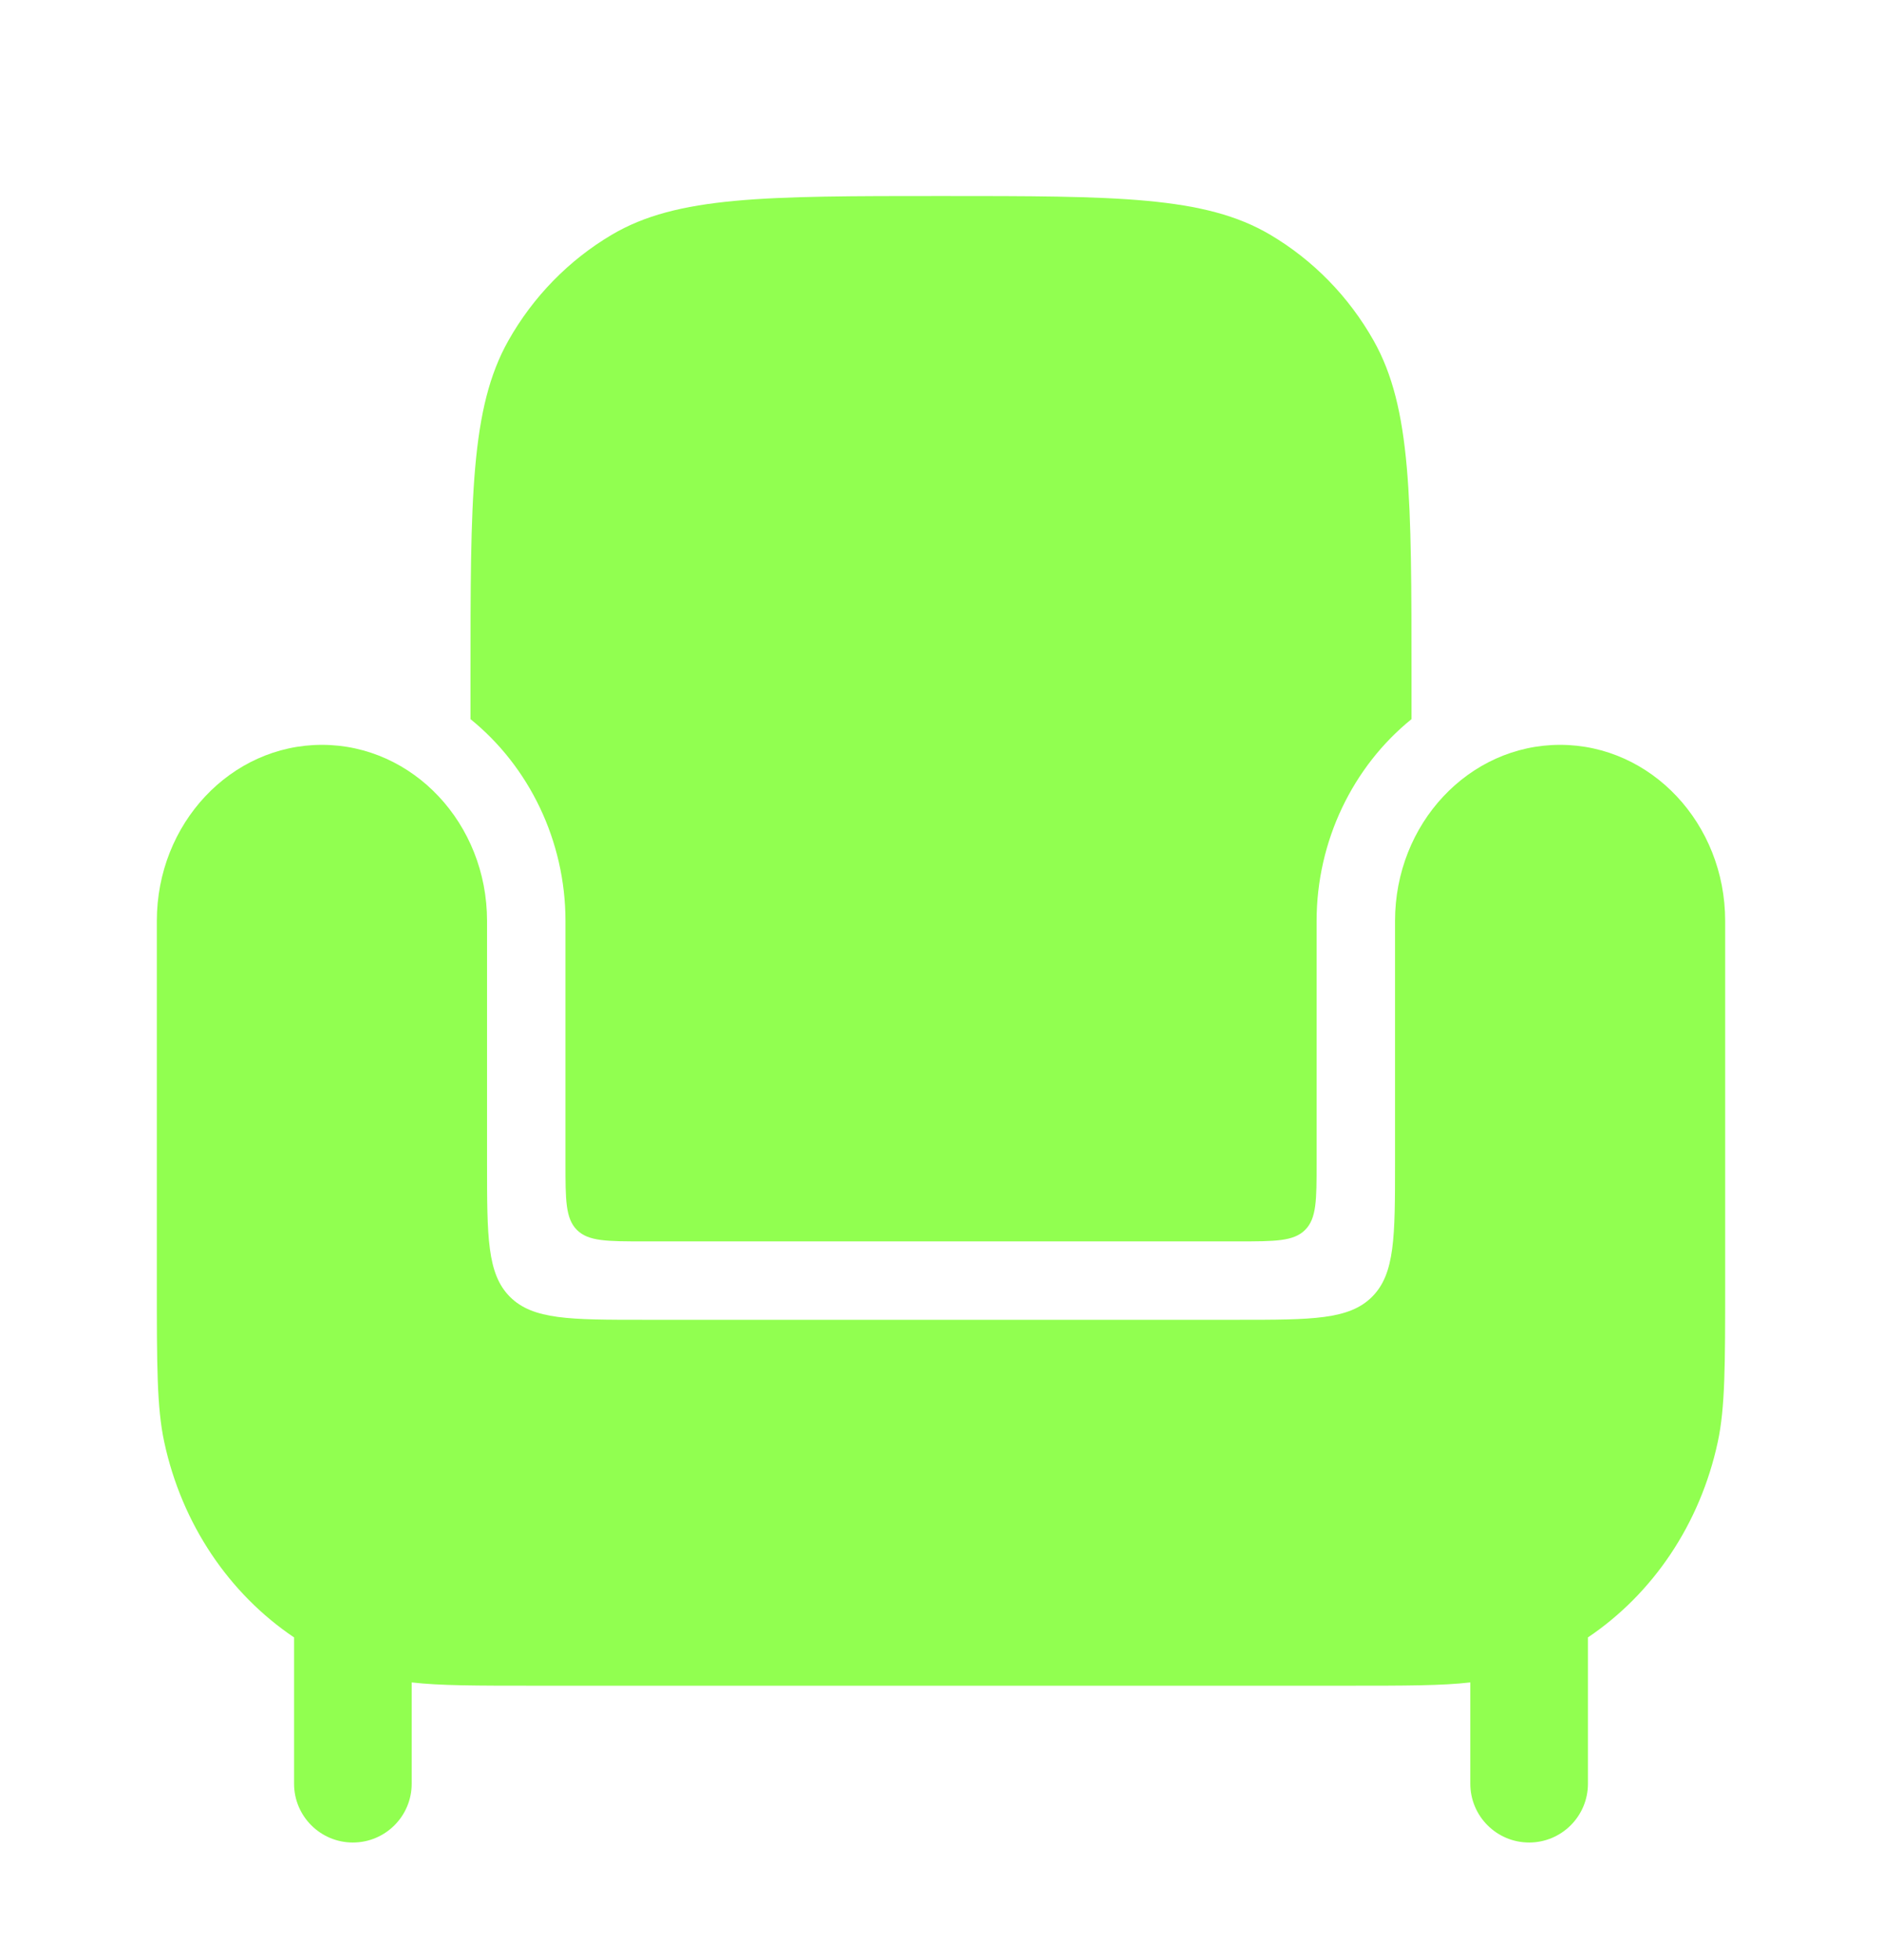
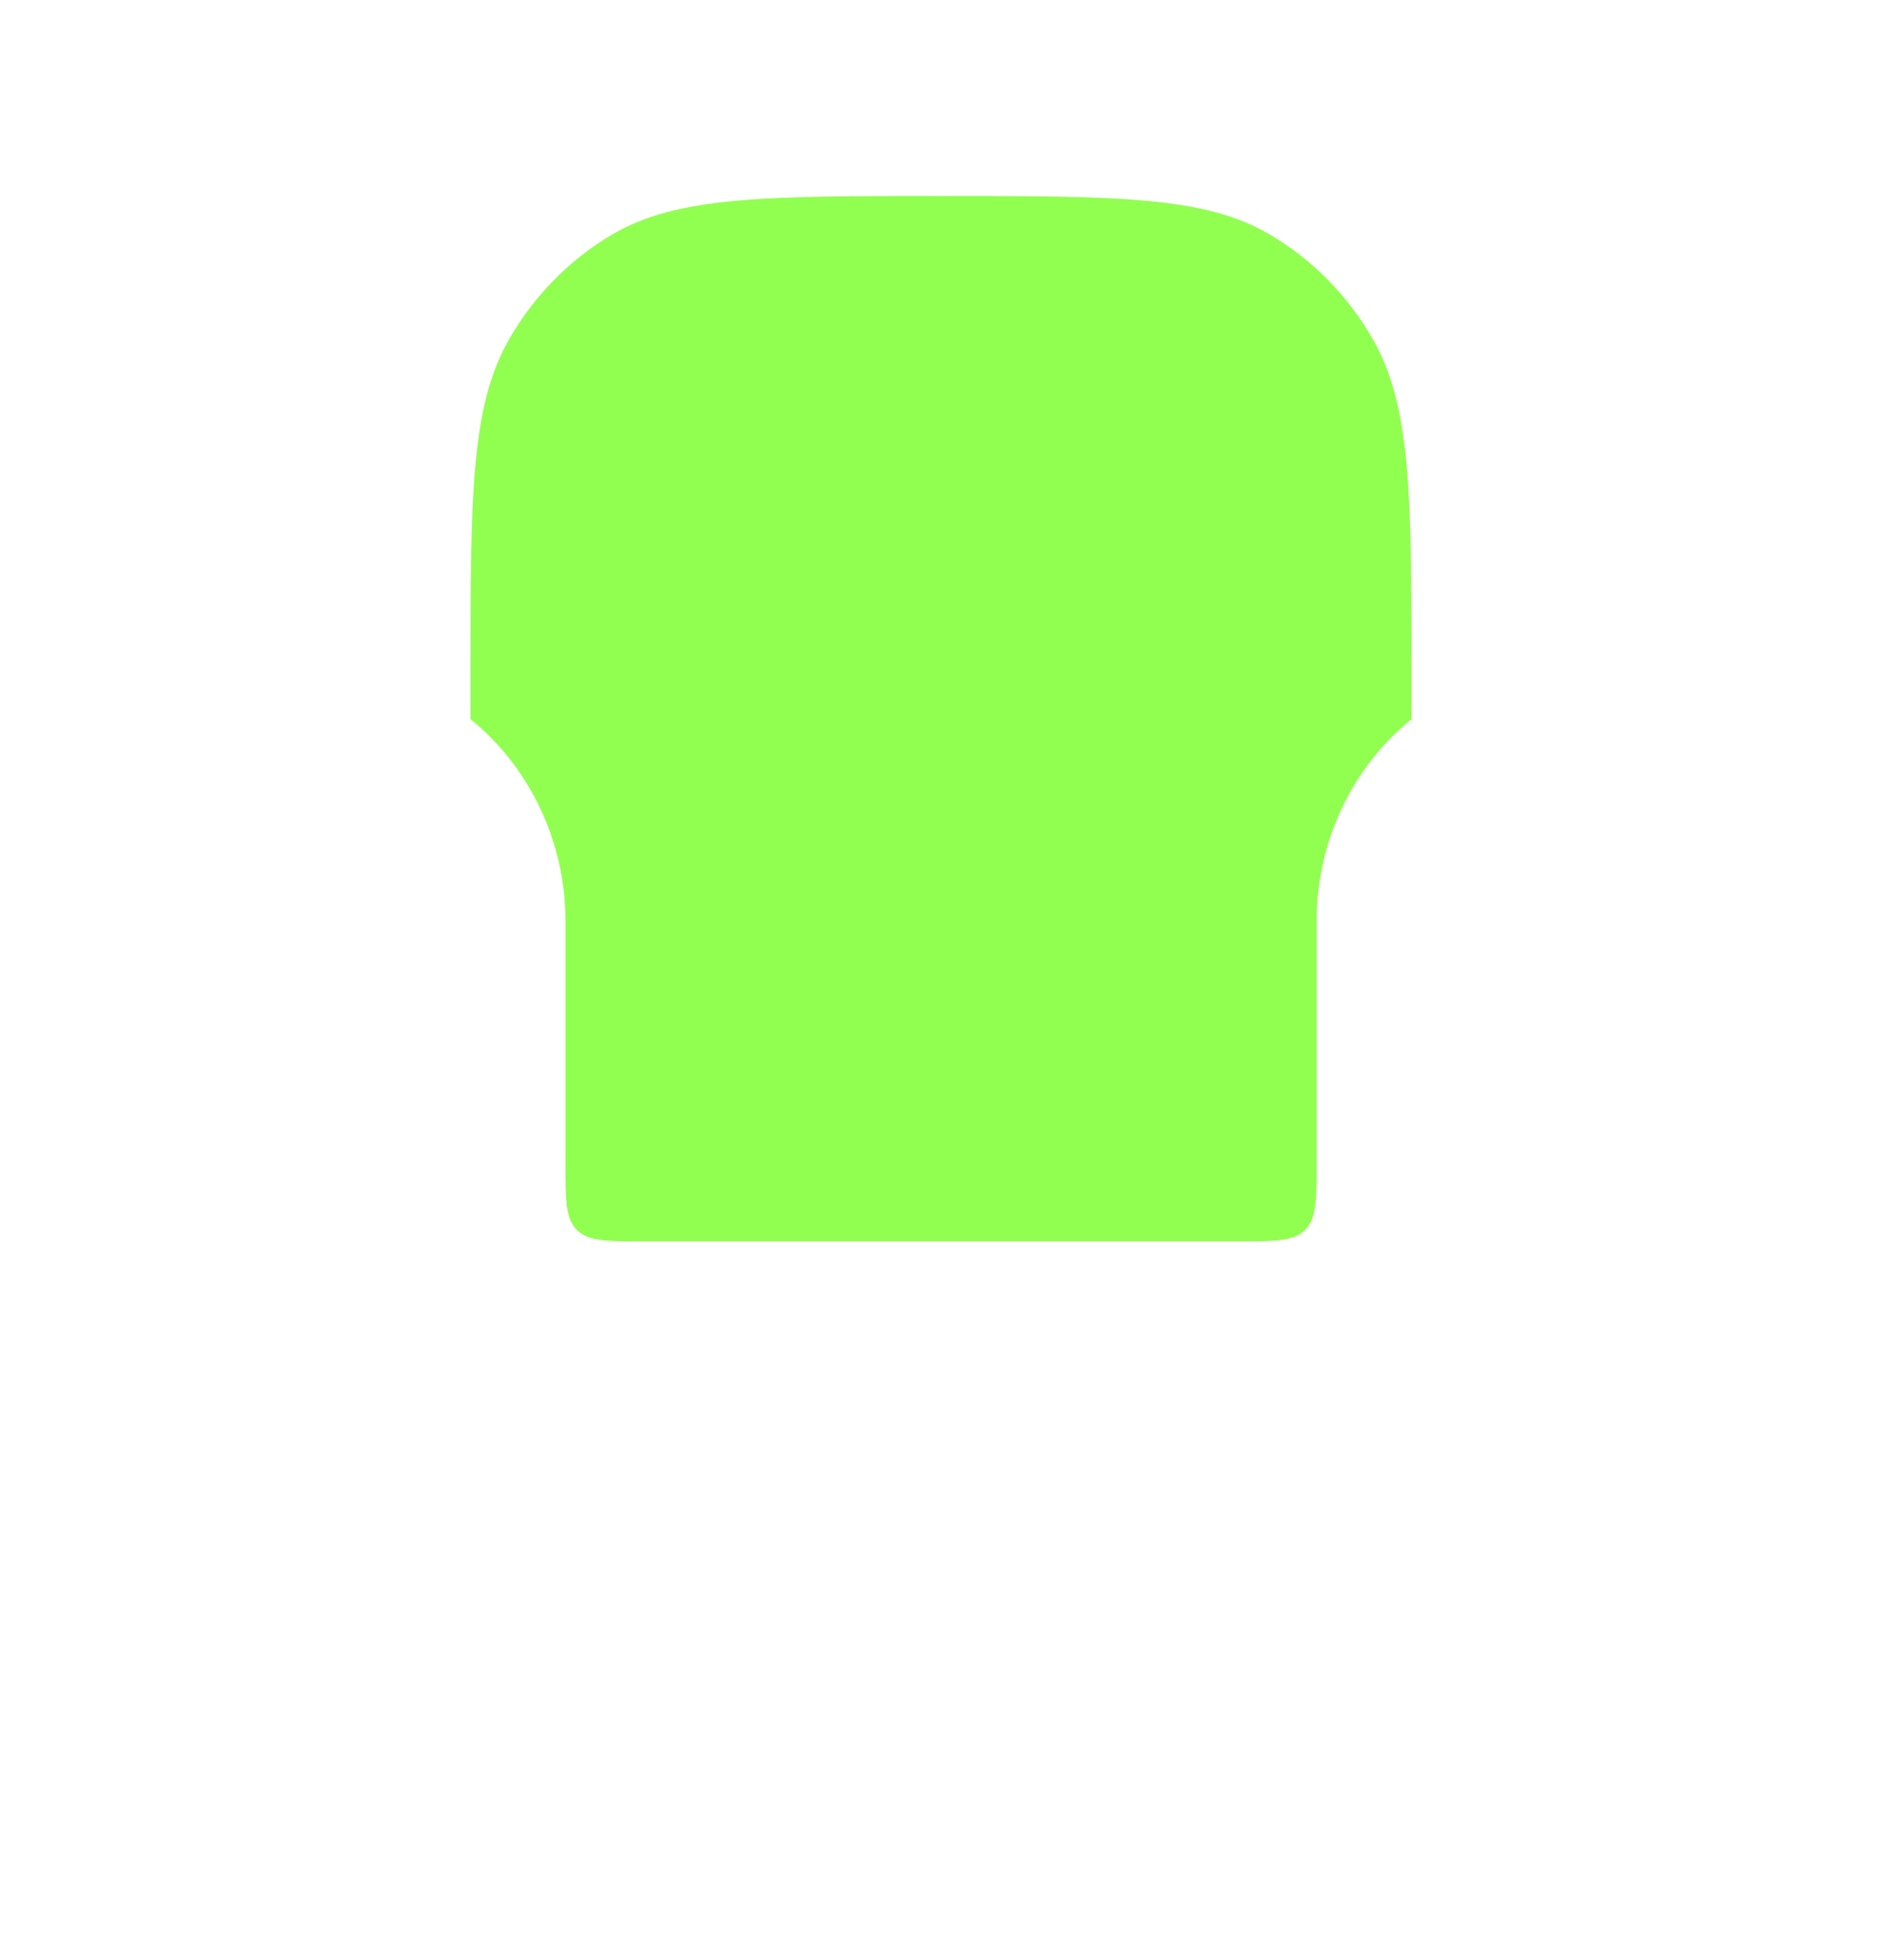
<svg xmlns="http://www.w3.org/2000/svg" width="24" height="25" viewBox="0 0 24 25" fill="none">
-   <path d="M17.179 21.5H6.821C6.076 21.5 5.61 21.5 5.25 21.458V21.749V22.75C5.25 23.164 4.914 23.5 4.5 23.5C4.086 23.5 3.75 23.164 3.75 22.75V20.884C2.924 20.328 2.319 19.44 2.094 18.39C2 17.951 2 17.419 2 16.357V11.746C2 10.505 2.943 9.5 4.105 9.5C5.268 9.5 6.211 10.505 6.211 11.746V14.833C6.211 15.776 6.211 16.247 6.503 16.54C6.796 16.833 7.268 16.833 8.211 16.833H15.79C16.732 16.833 17.204 16.833 17.497 16.54C17.79 16.247 17.79 15.776 17.79 14.833V11.746C17.79 10.505 18.732 9.5 19.895 9.5C21.057 9.5 22 10.505 22 11.746V16.357C22 17.419 22 17.951 21.906 18.39C21.681 19.44 21.076 20.328 20.25 20.884V22.75C20.25 23.164 19.914 23.5 19.5 23.5C19.086 23.5 18.75 23.164 18.75 22.75V21.458C18.39 21.5 17.924 21.5 17.179 21.5Z" fill="#91FF50" />
  <path d="M6 9.172V8.654C6 6.353 6 5.203 6.482 4.346C6.798 3.785 7.253 3.319 7.8 2.995C8.635 2.5 9.757 2.5 12 2.5C14.243 2.5 15.365 2.5 16.2 2.995C16.747 3.319 17.202 3.785 17.518 4.346C18 5.203 18 6.353 18 8.654V9.172C17.254 9.776 16.79 10.723 16.79 11.746V14.833C16.79 15.305 16.79 15.54 16.643 15.687C16.497 15.833 16.261 15.833 15.79 15.833H8.211C7.739 15.833 7.503 15.833 7.357 15.687C7.211 15.54 7.211 15.305 7.211 14.833V11.746C7.211 10.723 6.746 9.776 6 9.172Z" fill="#91FF50" />
</svg>